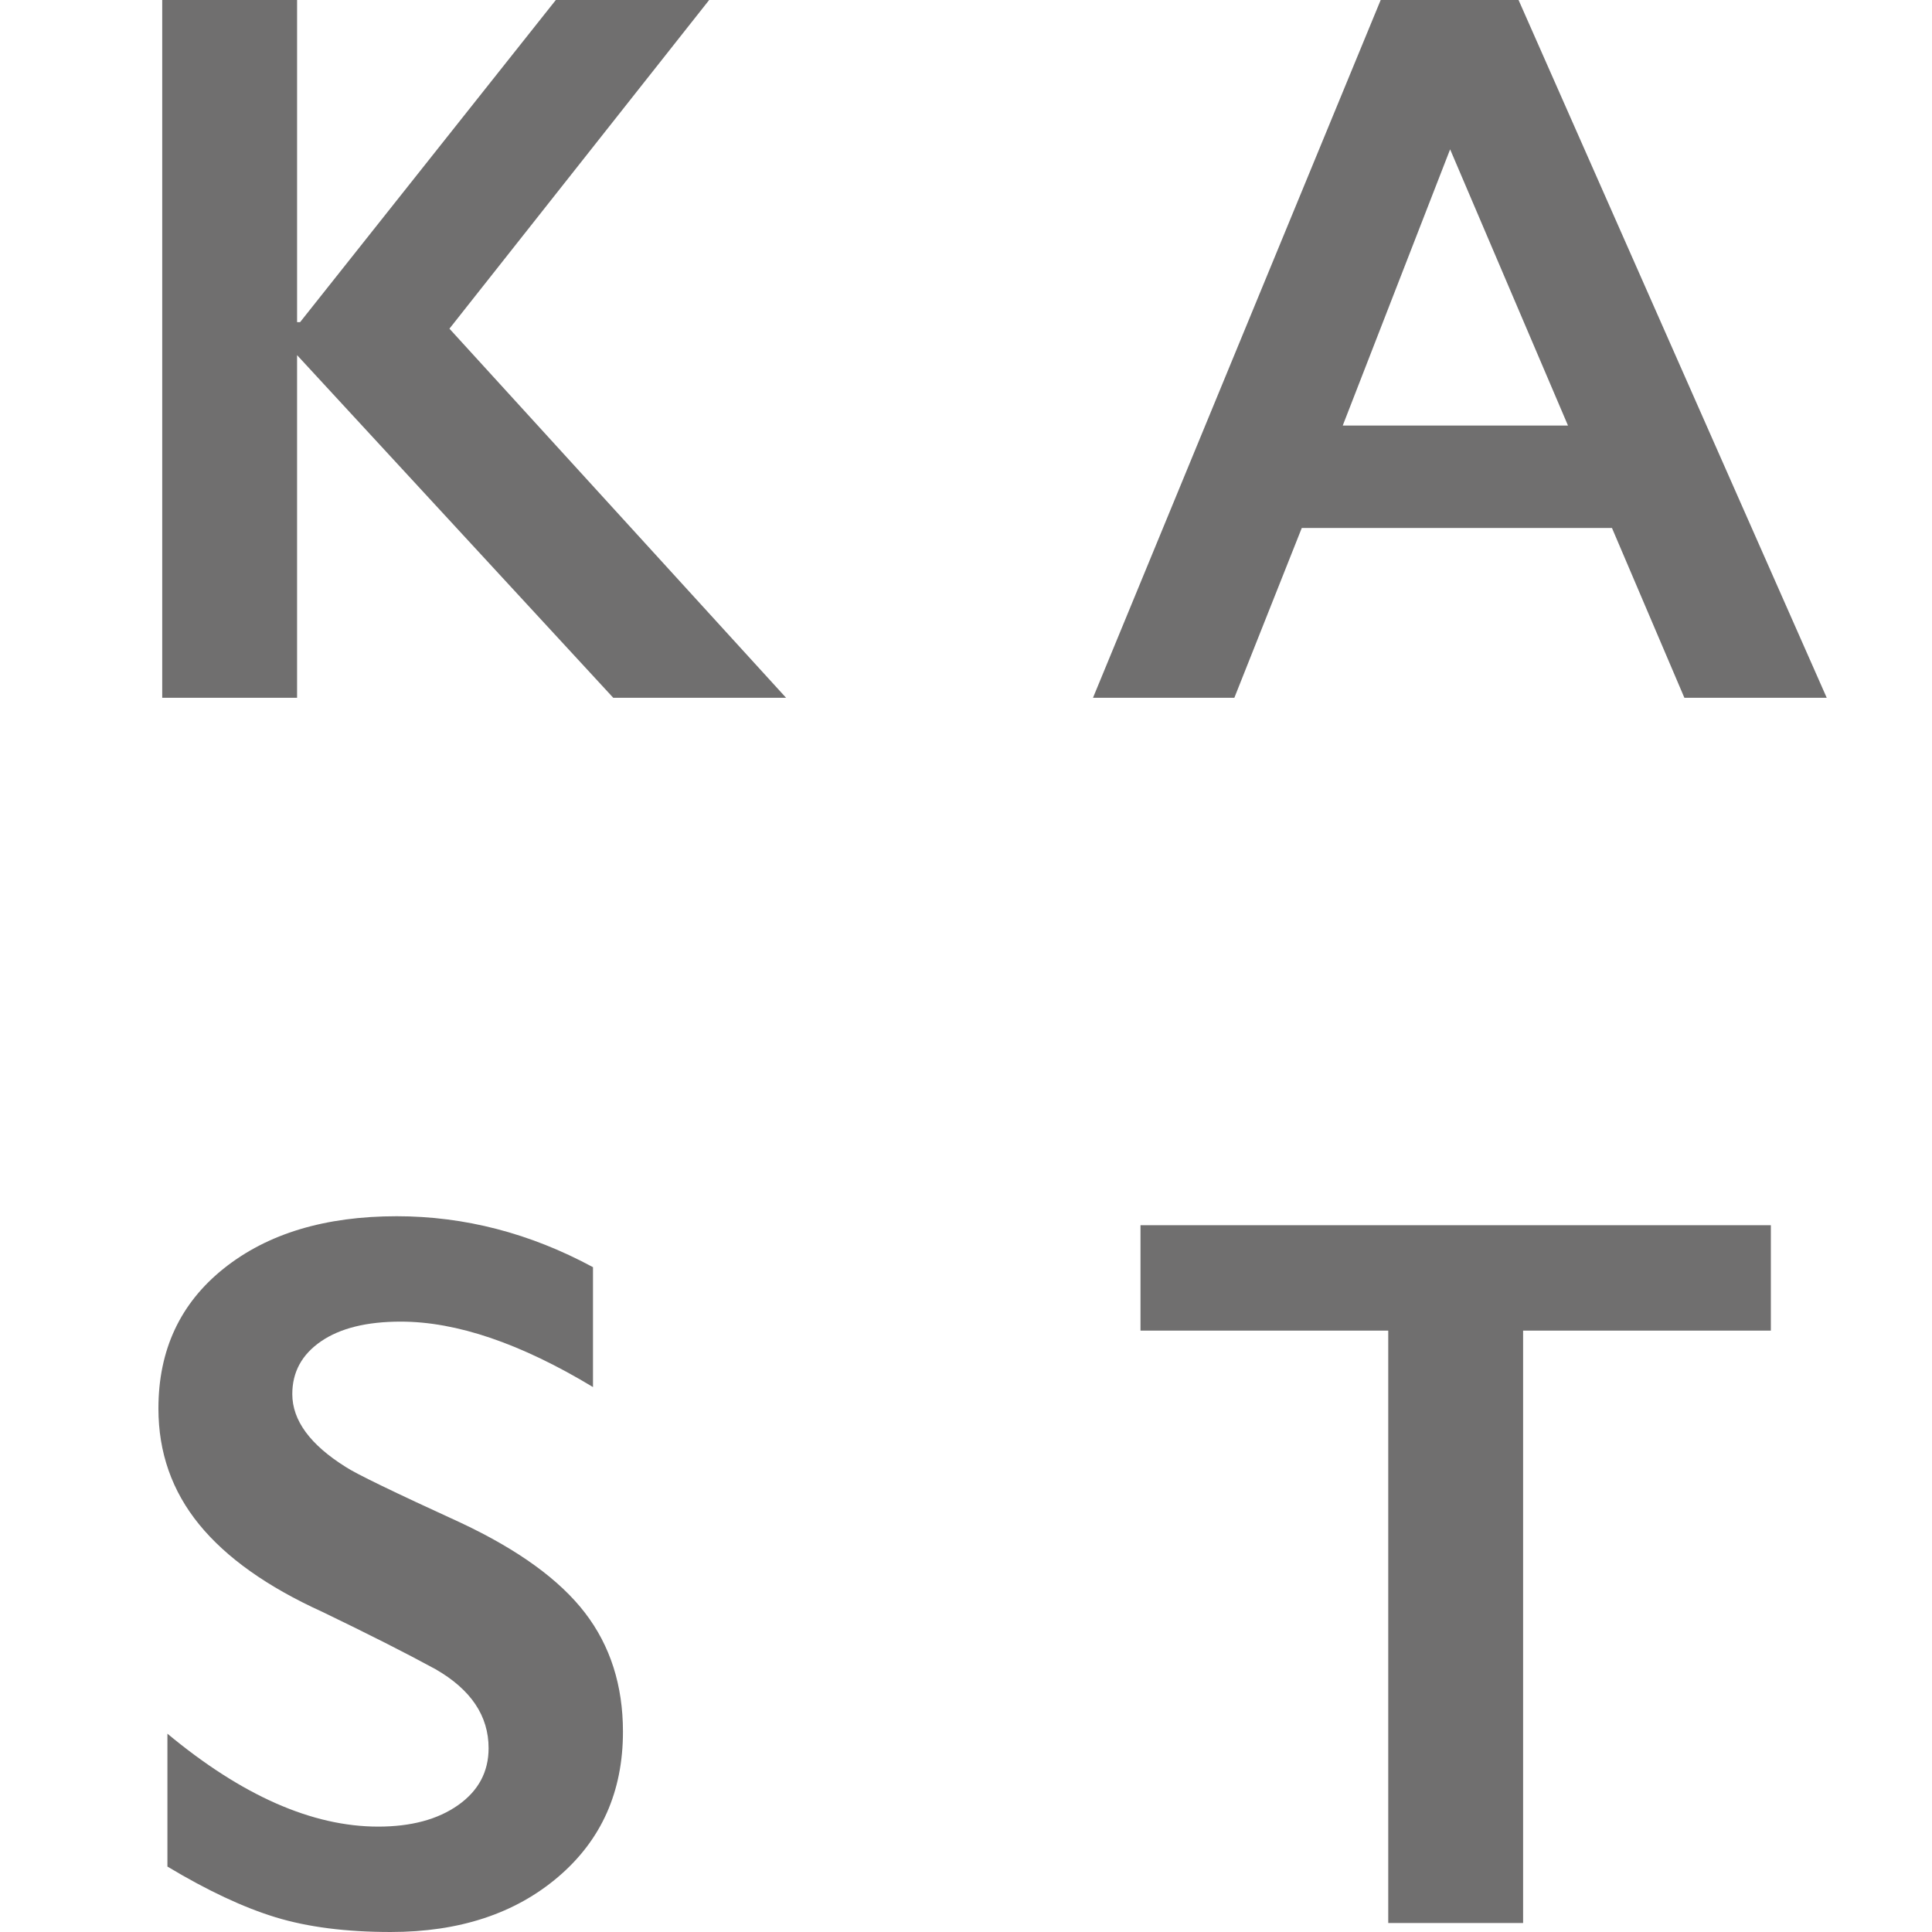
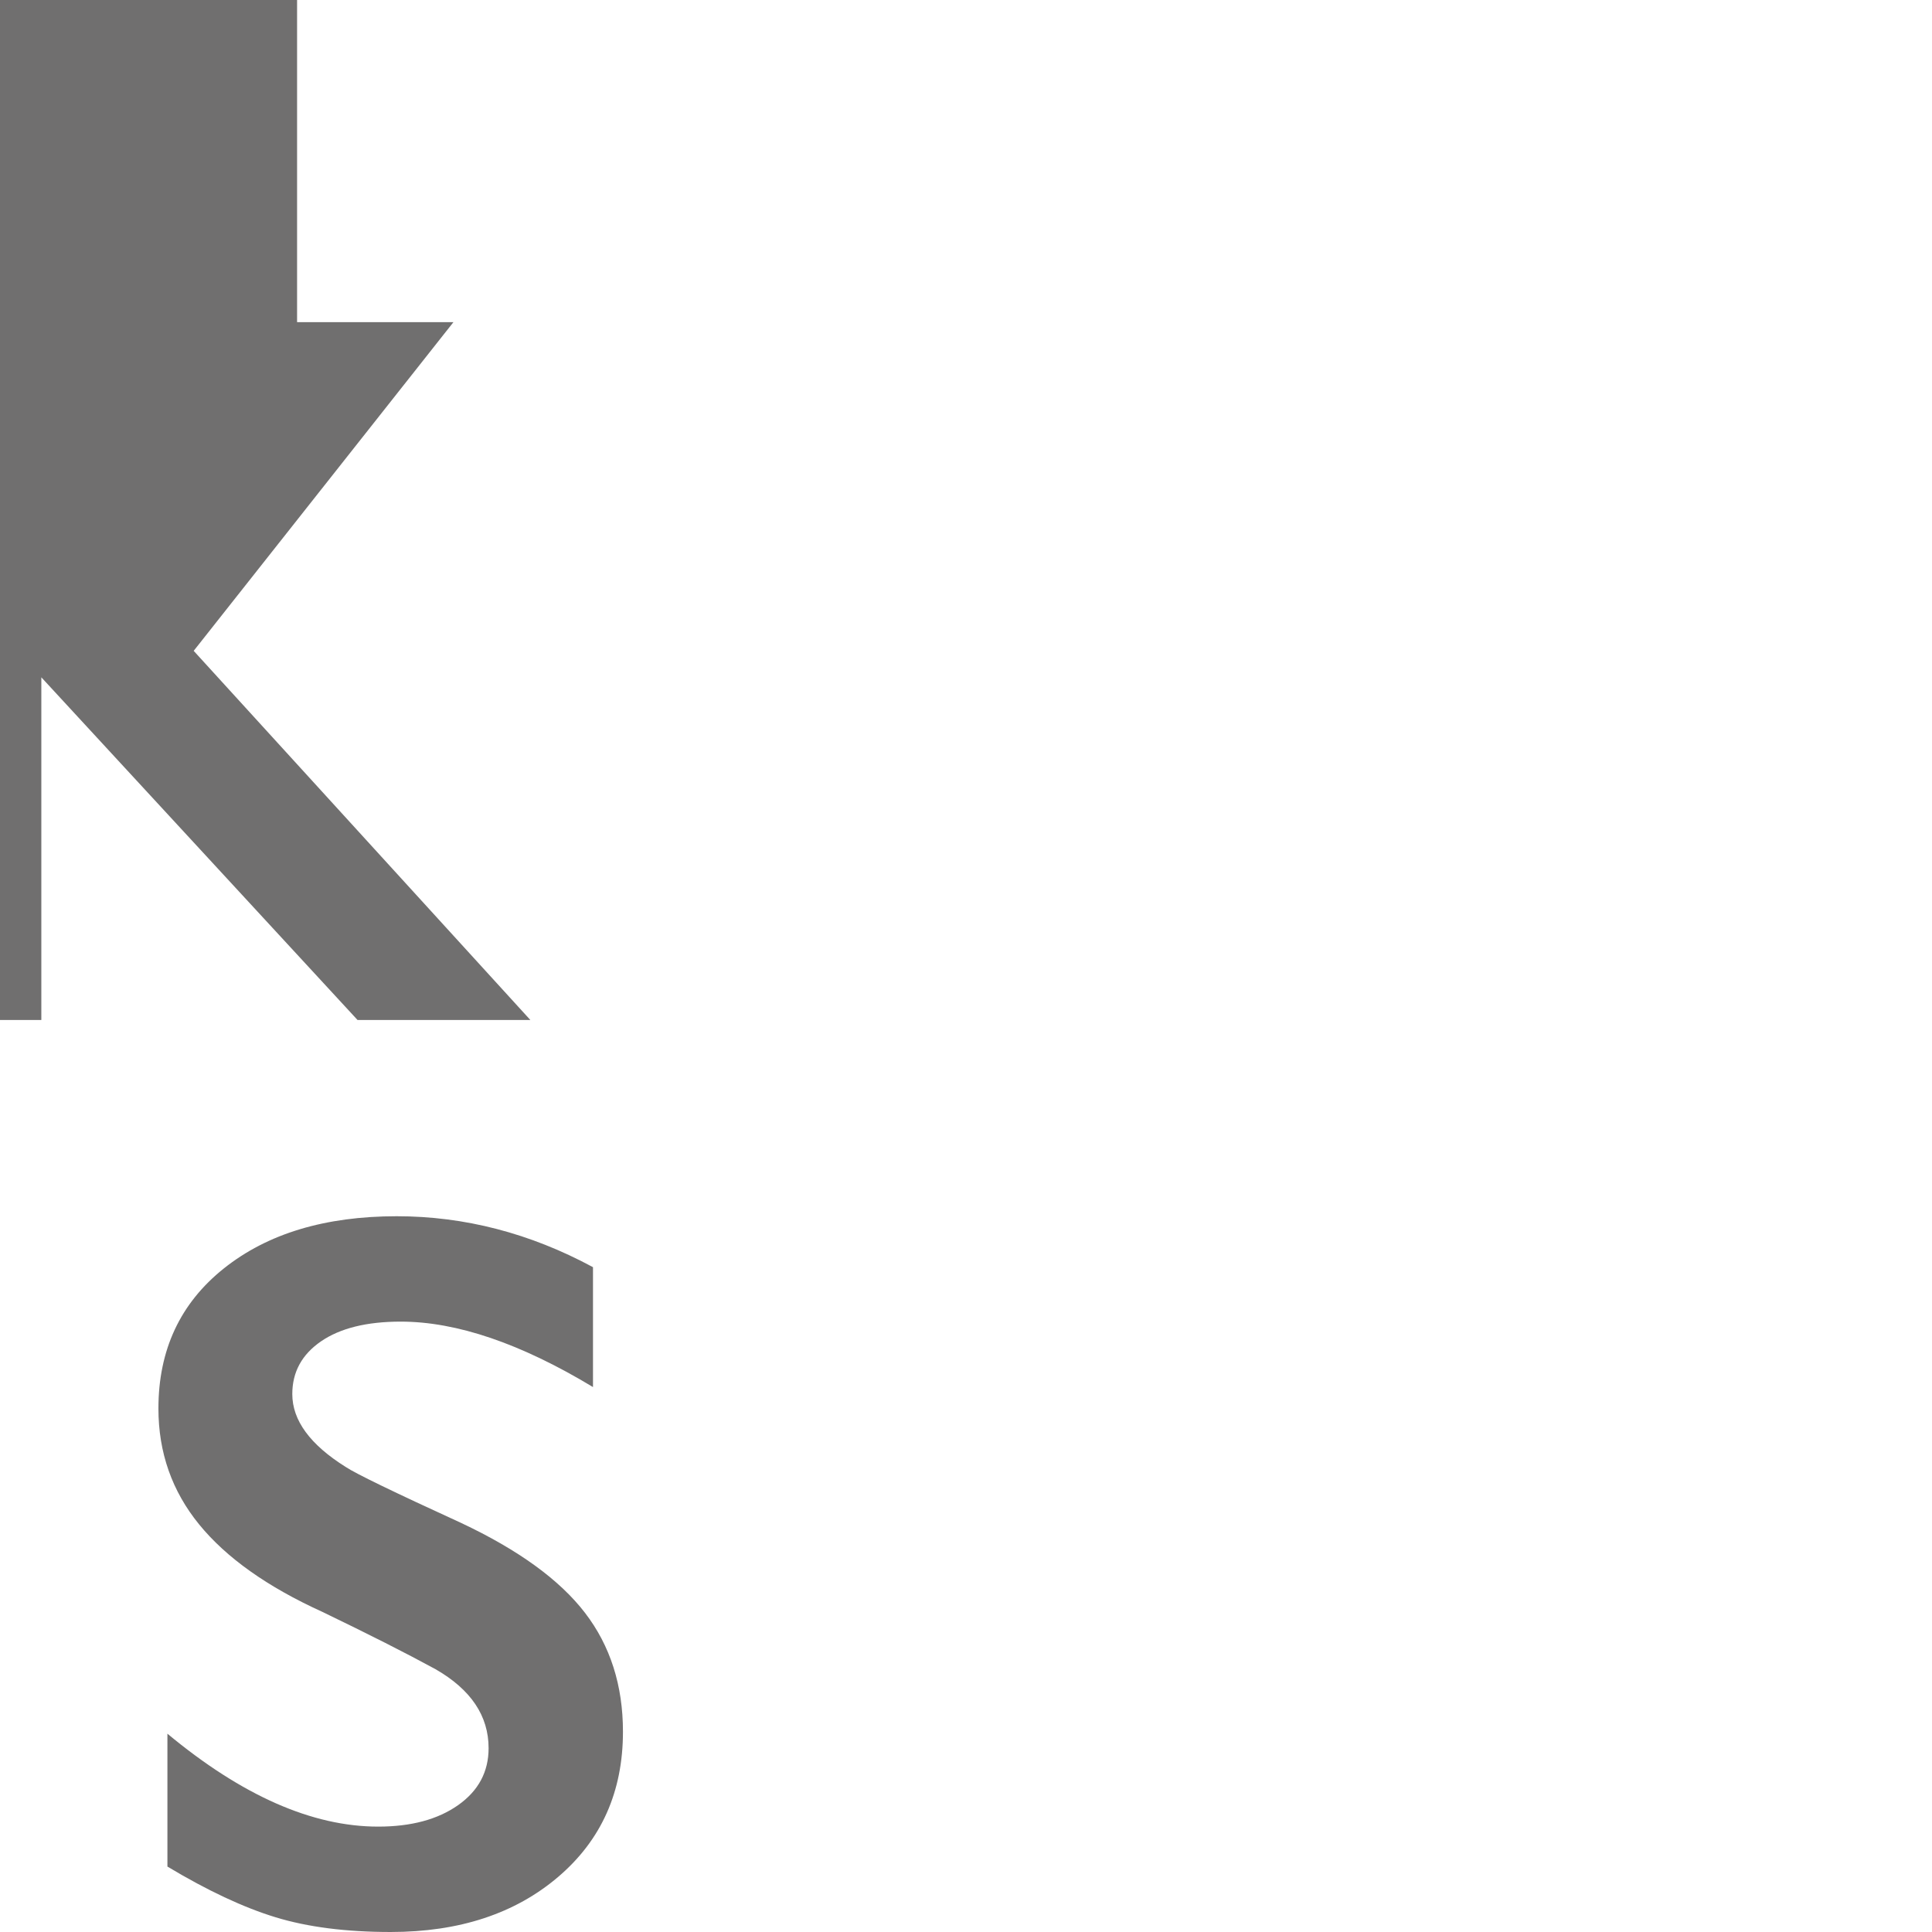
<svg xmlns="http://www.w3.org/2000/svg" version="1.1" width="1000" height="1000">
  <svg id="SvgjsSvg1020" width="1000" height="1000" version="1.1" viewBox="0 0 1000 1000">
    <g>
-       <path d="M153.768,0v166.759h1.55L287.692,0h79.371l-134.436,170.119,174.251,191.058h-89.451l-163.659-177.358v177.358h-69.803V0h69.803Z" fill="#706f6f" />
-       <path d="M786.005,0l159.513,361.177h-73.682l-37.486-87.9h-160.551l-34.905,87.9h-73.163L714.644,0h71.36ZM694.996,220.274h116.597l-61.013-142.973-55.584,142.973Z" fill="#706f6f" />
+       <path d="M153.768,0v166.759h1.55h79.371l-134.436,170.119,174.251,191.058h-89.451l-163.659-177.358v177.358h-69.803V0h69.803Z" fill="#706f6f" />
    </g>
    <g>
      <path d="M205.325,629.522c35.157,0,69.031,8.789,101.607,26.368v62.052c-37.405-22.578-70.581-33.874-99.538-33.874-17.579,0-31.33,3.412-41.239,10.213-9.909,6.809-14.864,15.902-14.864,27.28,0,13.618,9.219,26.197,27.666,37.746,5.17,3.449,25.077,13.099,59.715,28.956,29.646,13.959,51.022,29.468,64.121,46.535,13.099,17.059,19.648,37.575,19.648,61.533,0,31.026-11.163,56.059-33.481,75.106-22.326,19.047-51.23,28.563-86.736,28.563-23.104,0-42.967-2.544-59.597-7.625-16.637-5.081-35.291-13.833-55.97-26.242v-68.772c38.606,32.064,74.972,48.093,109.099,48.093,17.067,0,30.855-3.709,41.365-11.118s15.776-17.237,15.776-29.476c0-16.718-9.138-30.336-27.406-40.846-15.168-8.278-34.734-18.187-58.692-29.735-28.437-12.928-49.68-28.007-63.728-45.245-14.048-17.23-21.072-37.227-21.072-59.982,0-30.329,11.289-54.501,33.874-72.517,22.57-18.009,52.387-27.013,89.451-27.013Z" fill="#706f6f" />
-       <path d="M916.591,634.172v54.553h-128.235v306.624h-69.803v-306.624h-128.235v-54.553h326.272Z" fill="#706f6f" />
    </g>
  </svg>
  <style>@media (prefers-color-scheme: light) { :root { filter: none; } }
@media (prefers-color-scheme: dark) { :root { filter: none; } }
</style>
</svg>